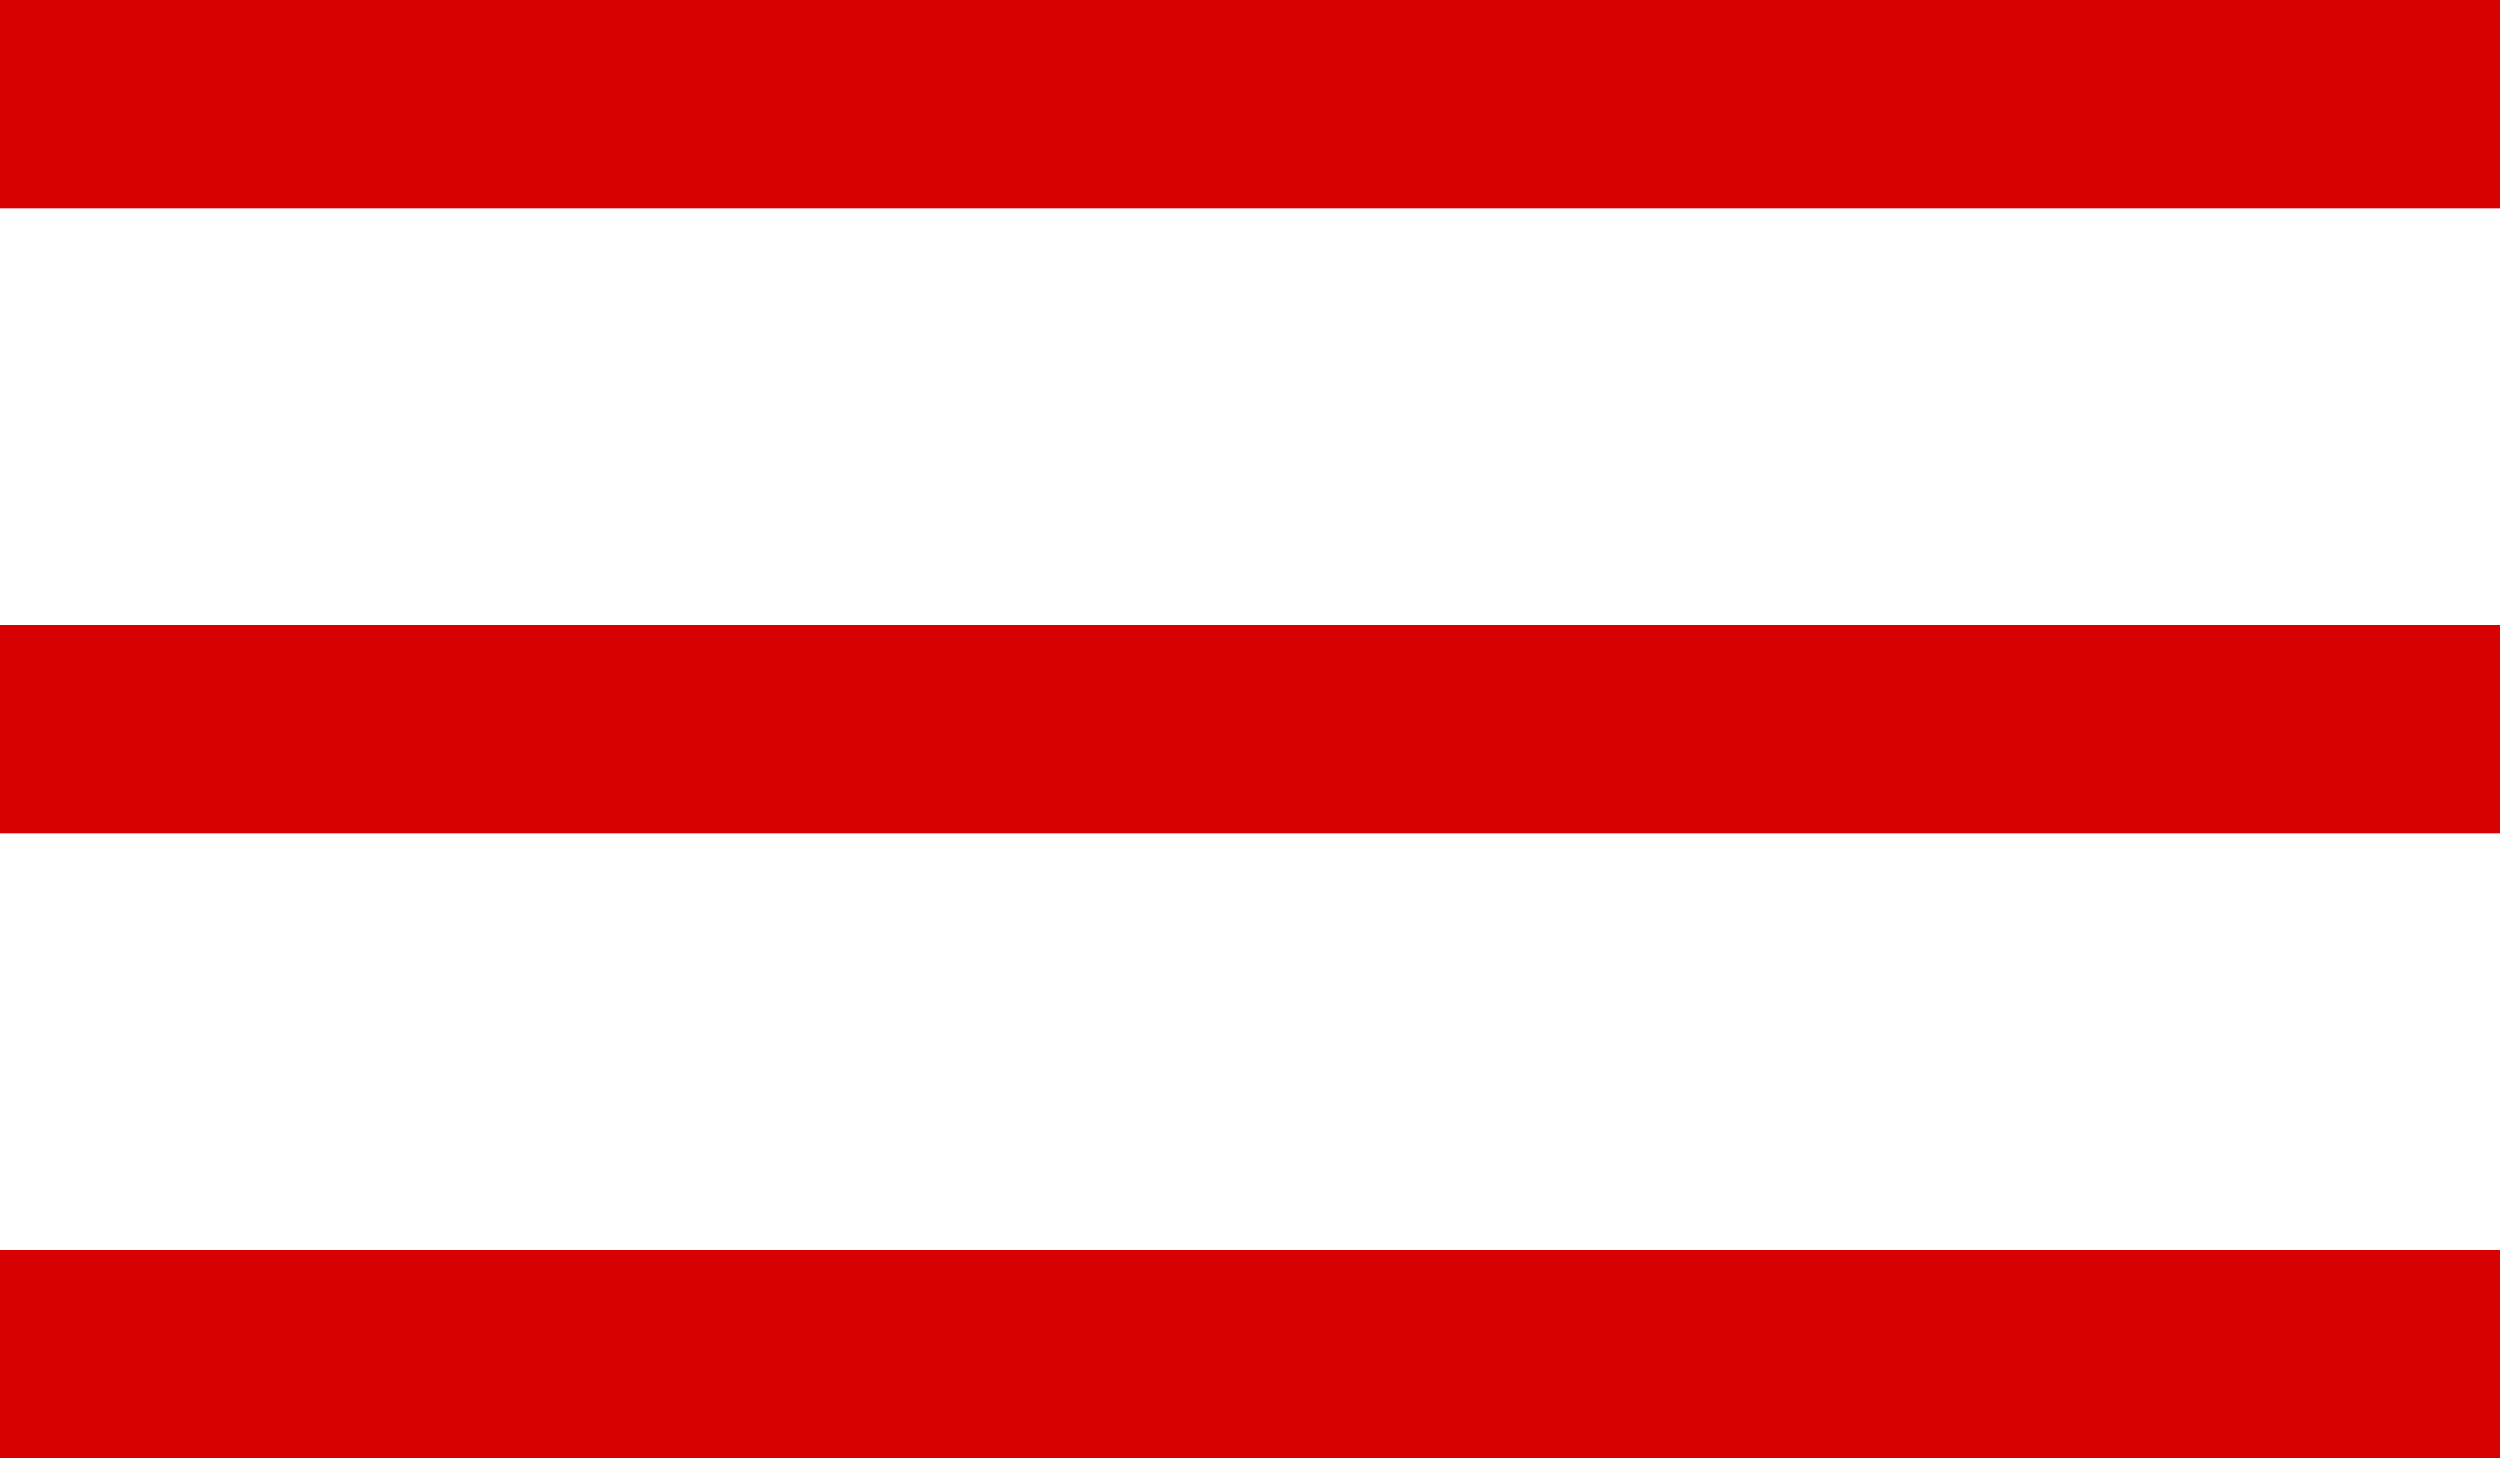
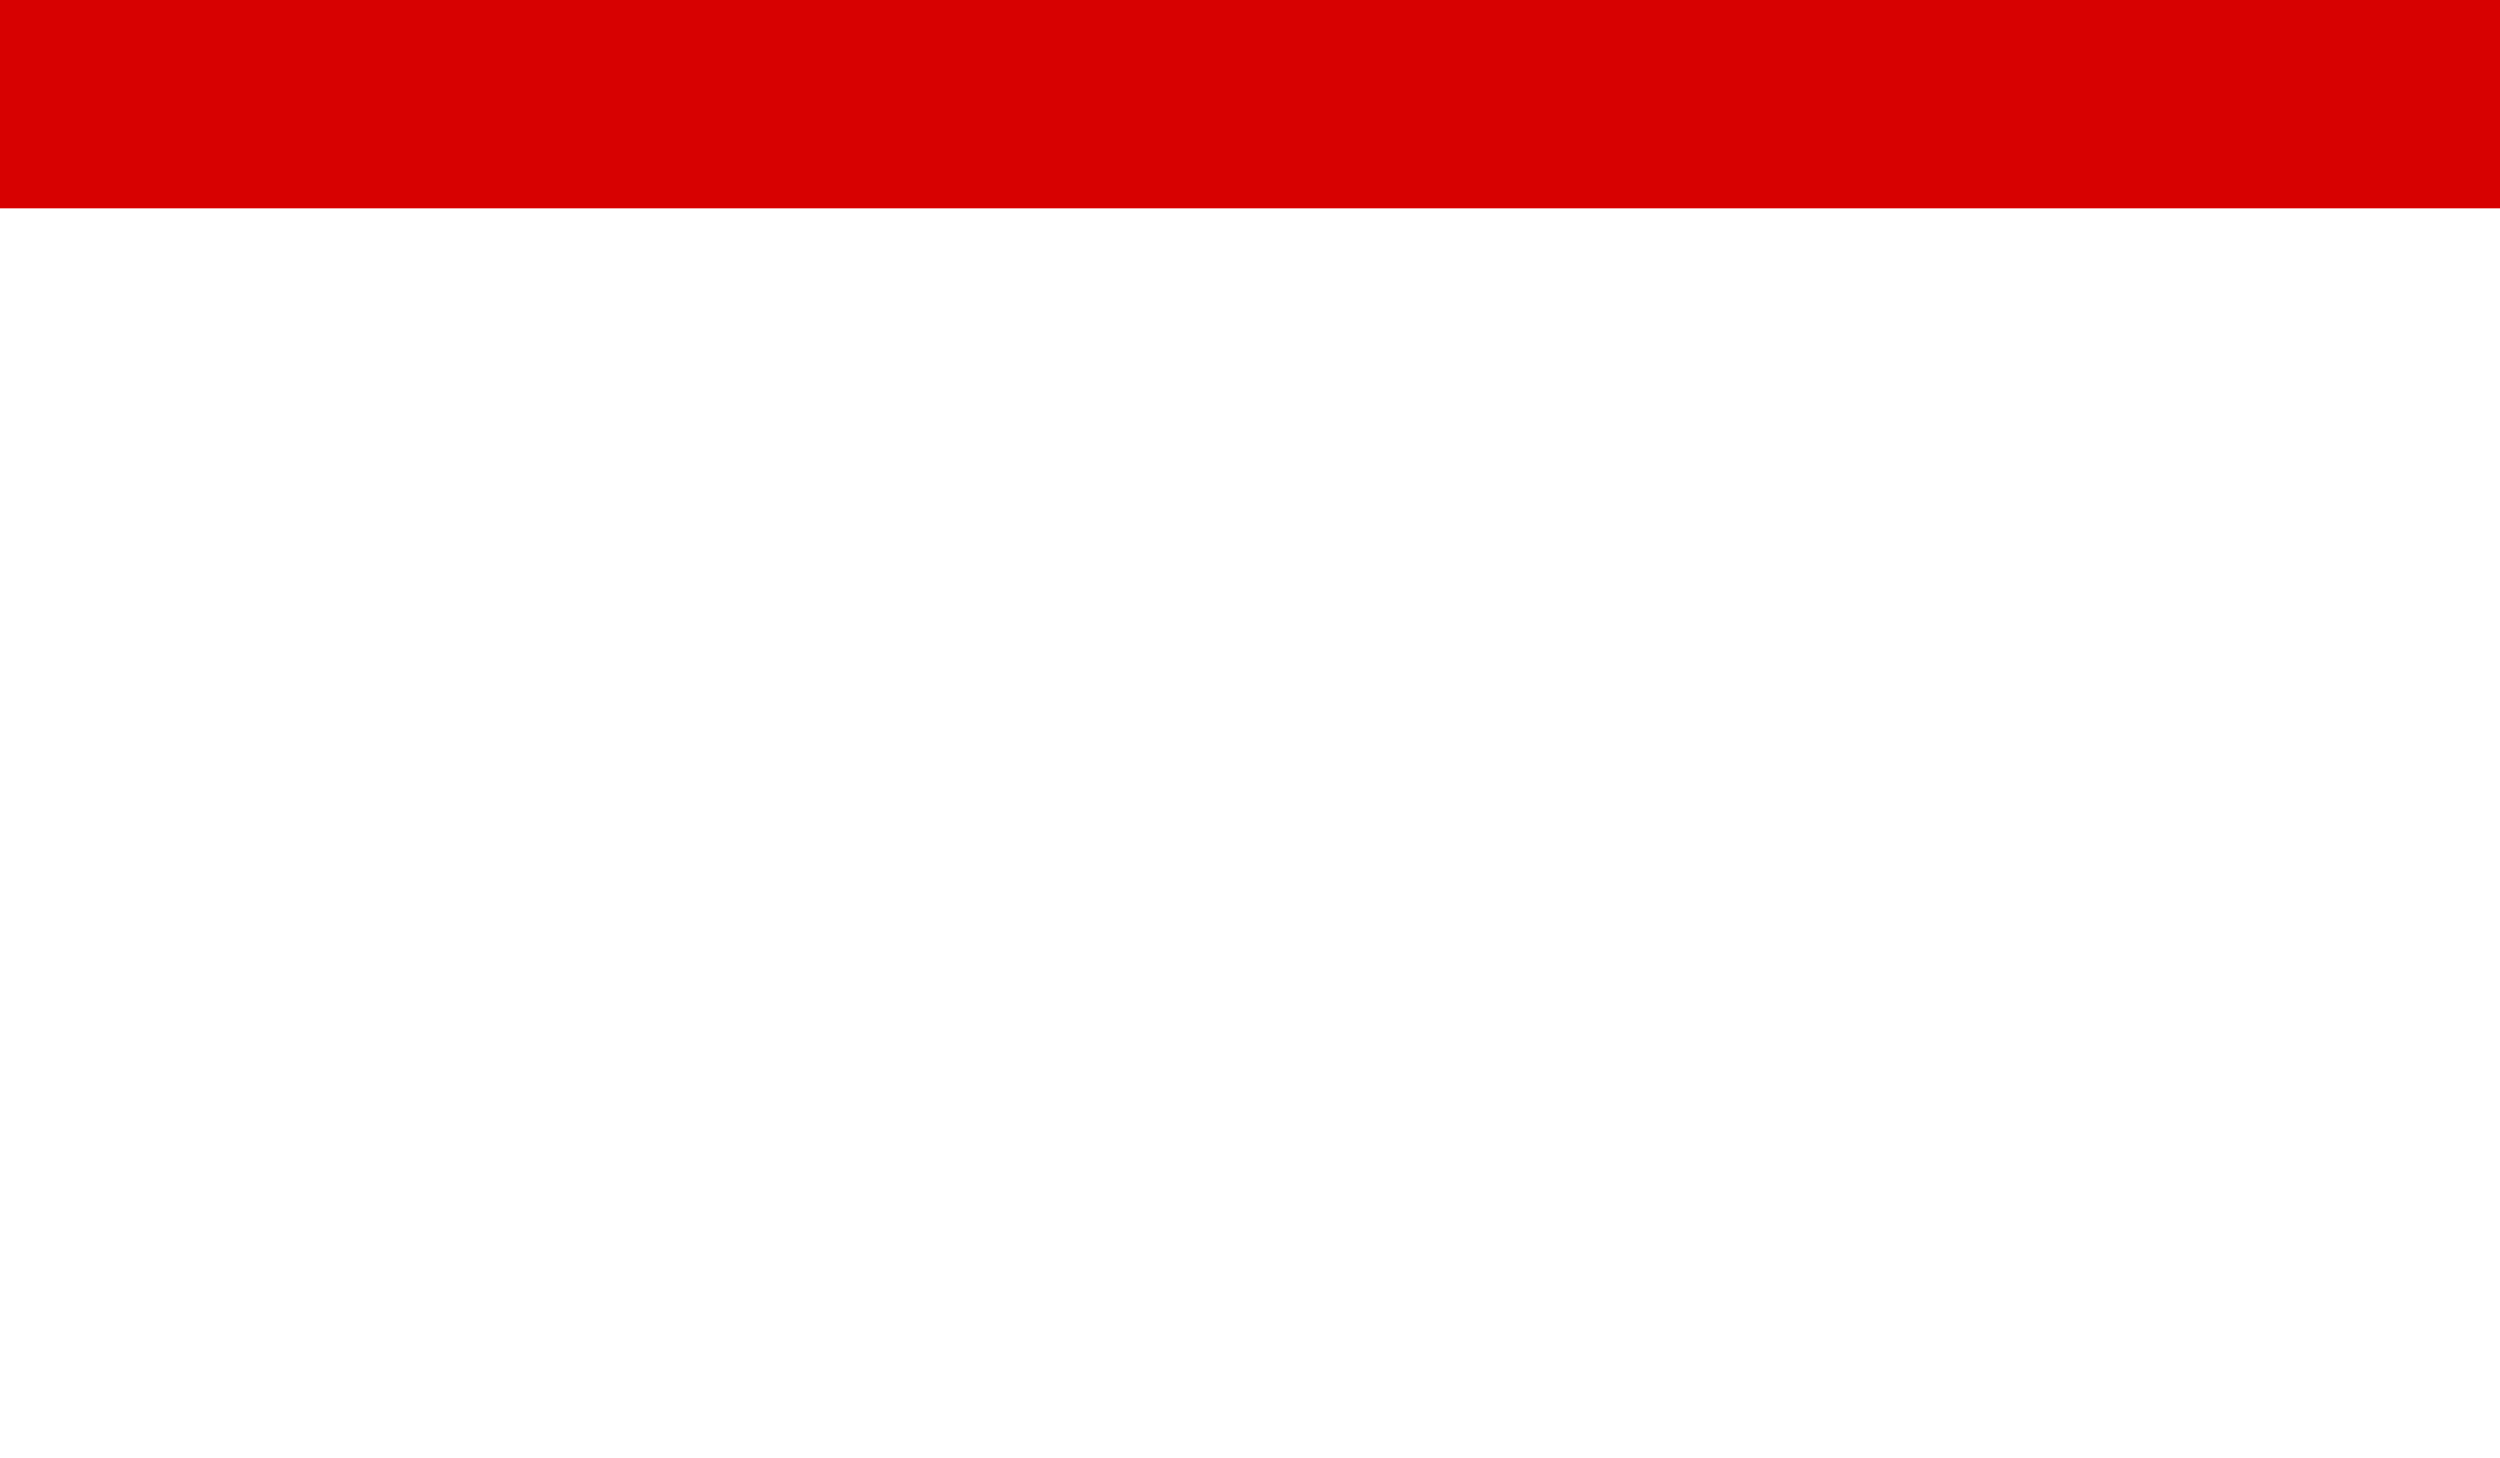
<svg xmlns="http://www.w3.org/2000/svg" width="24" height="14" viewBox="0 0 24 14" fill="none">
  <path d="M24 1L0 1" stroke="#D70101" stroke-width="2" />
-   <path d="M24 7L0 7" stroke="#D70101" stroke-width="2" />
-   <path d="M24 13L0 13" stroke="#D70101" stroke-width="2" />
</svg>